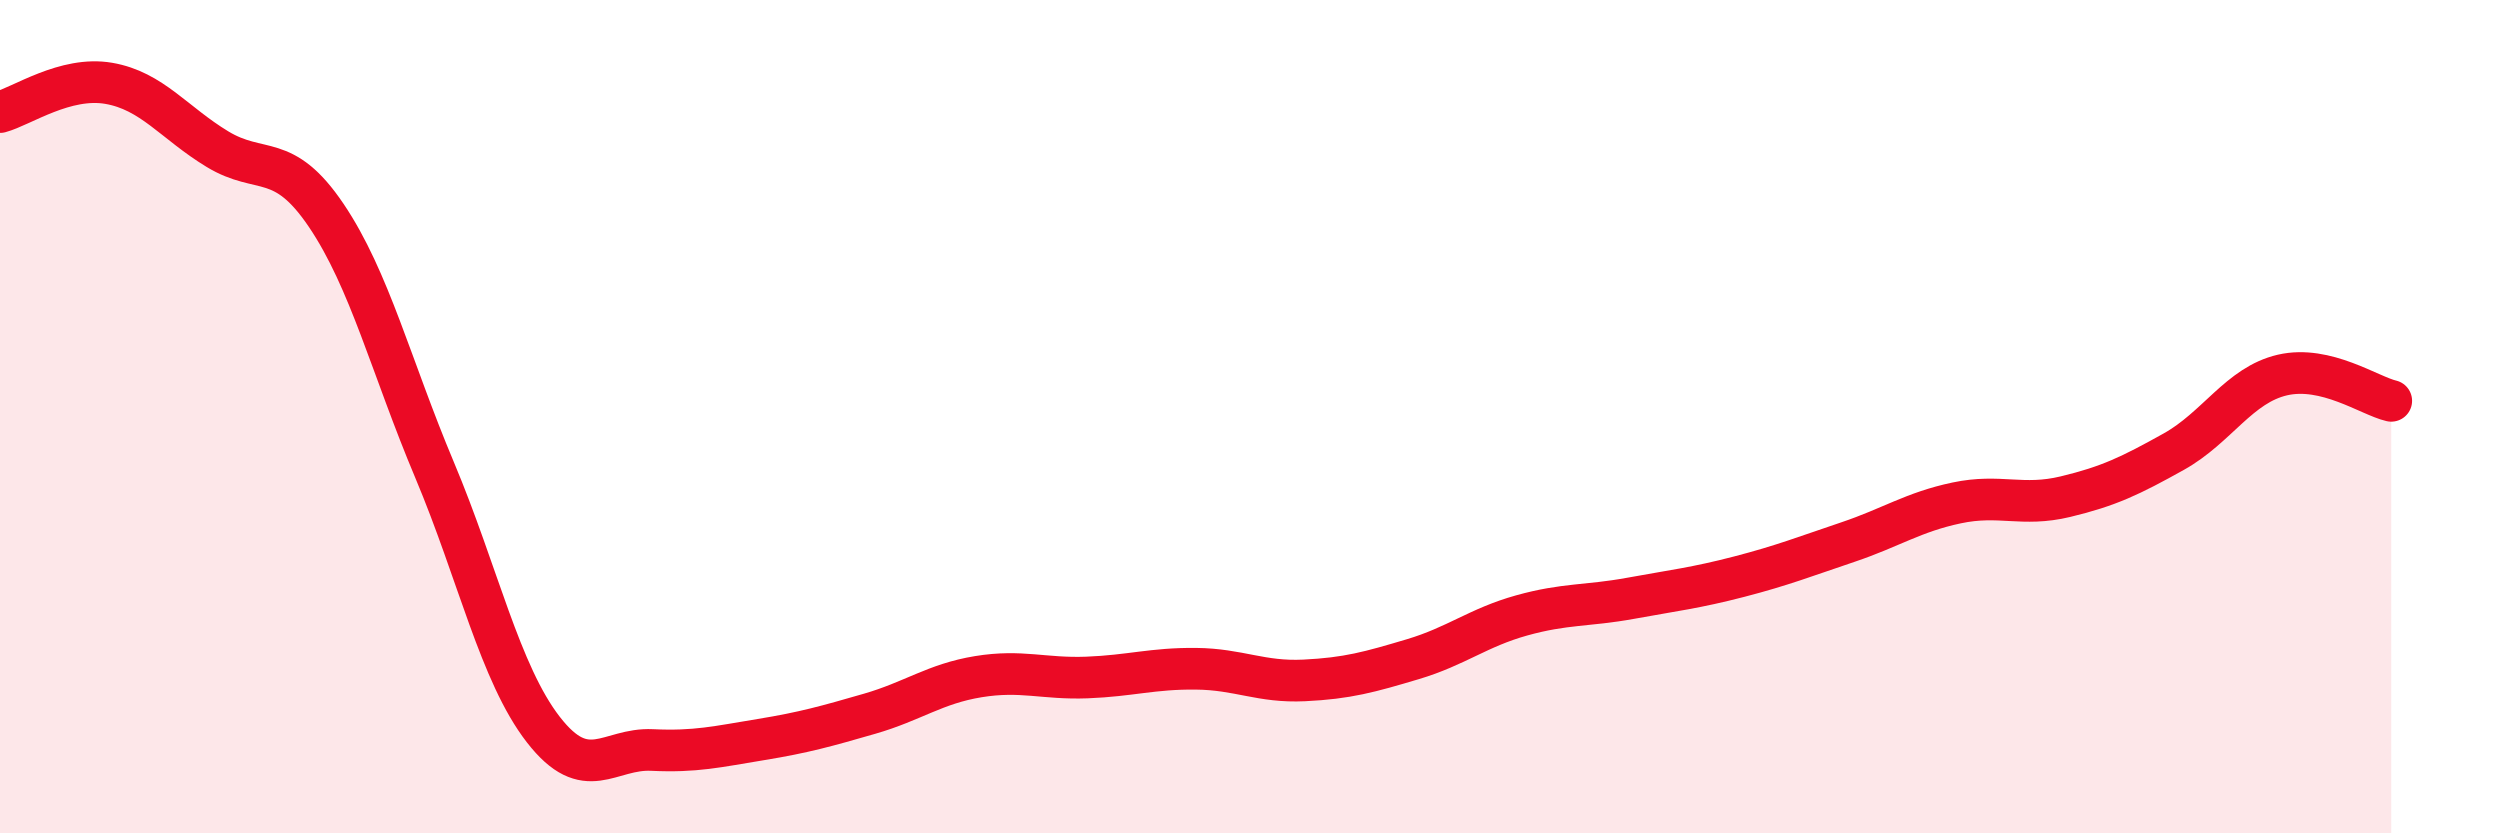
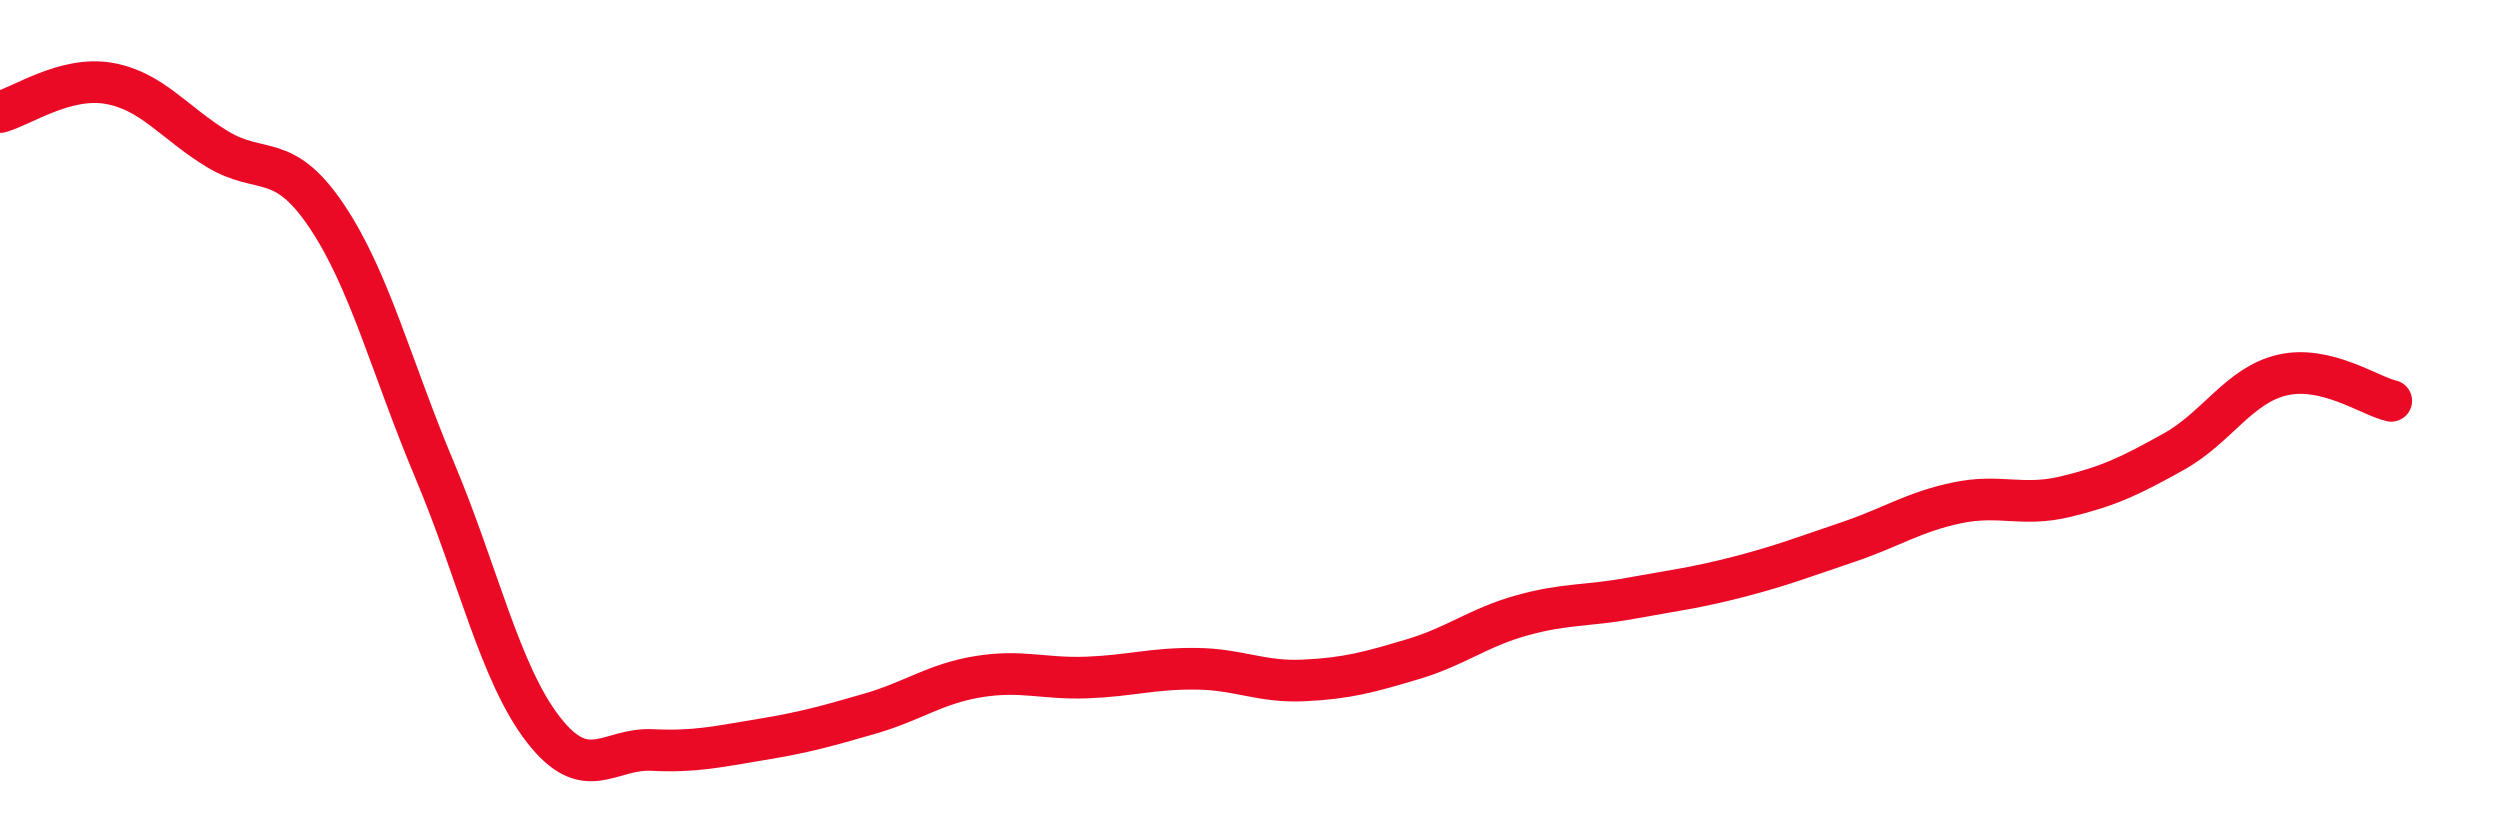
<svg xmlns="http://www.w3.org/2000/svg" width="60" height="20" viewBox="0 0 60 20">
-   <path d="M 0,2.69 C 0.52,2.55 1.57,1.82 2.61,2 C 3.65,2.18 4.18,2.95 5.22,3.58 C 6.26,4.21 6.79,3.63 7.83,5.17 C 8.87,6.71 9.39,8.81 10.43,11.28 C 11.47,13.75 12,16.17 13.04,17.51 C 14.08,18.85 14.61,17.95 15.65,18 C 16.69,18.05 17.22,17.92 18.26,17.75 C 19.3,17.58 19.83,17.43 20.87,17.13 C 21.91,16.83 22.44,16.41 23.48,16.24 C 24.52,16.07 25.05,16.3 26.09,16.26 C 27.13,16.22 27.66,16.04 28.7,16.05 C 29.74,16.06 30.26,16.38 31.3,16.33 C 32.34,16.28 32.87,16.13 33.91,15.82 C 34.95,15.51 35.48,15.06 36.52,14.77 C 37.56,14.48 38.09,14.55 39.13,14.36 C 40.17,14.17 40.7,14.11 41.74,13.84 C 42.78,13.57 43.31,13.36 44.35,13.01 C 45.39,12.66 45.92,12.29 46.96,12.07 C 48,11.85 48.53,12.17 49.57,11.92 C 50.61,11.67 51.13,11.42 52.17,10.84 C 53.21,10.26 53.74,9.24 54.78,9 C 55.82,8.76 56.87,9.5 57.39,9.62L57.39 20L0 20Z" fill="#EB0A25" opacity="0.1" stroke-linecap="round" stroke-linejoin="round" />
  <path d="M 0,2.69 C 0.52,2.55 1.57,1.82 2.61,2 C 3.65,2.18 4.18,2.95 5.22,3.58 C 6.26,4.21 6.79,3.63 7.83,5.17 C 8.87,6.71 9.39,8.81 10.43,11.28 C 11.47,13.75 12,16.17 13.04,17.51 C 14.08,18.85 14.61,17.95 15.65,18 C 16.69,18.05 17.22,17.92 18.26,17.75 C 19.3,17.58 19.83,17.43 20.87,17.13 C 21.91,16.83 22.44,16.41 23.48,16.24 C 24.52,16.07 25.05,16.3 26.09,16.26 C 27.13,16.22 27.66,16.04 28.7,16.05 C 29.74,16.06 30.26,16.38 31.3,16.33 C 32.34,16.28 32.87,16.13 33.91,15.82 C 34.95,15.51 35.48,15.06 36.52,14.77 C 37.56,14.48 38.09,14.55 39.13,14.36 C 40.17,14.17 40.7,14.11 41.74,13.84 C 42.78,13.57 43.31,13.36 44.35,13.01 C 45.39,12.66 45.92,12.29 46.96,12.07 C 48,11.85 48.53,12.17 49.57,11.92 C 50.61,11.67 51.13,11.42 52.17,10.84 C 53.21,10.26 53.74,9.24 54.78,9 C 55.82,8.76 56.87,9.5 57.39,9.62" stroke="#EB0A25" stroke-width="1" fill="none" stroke-linecap="round" stroke-linejoin="round" />
</svg>